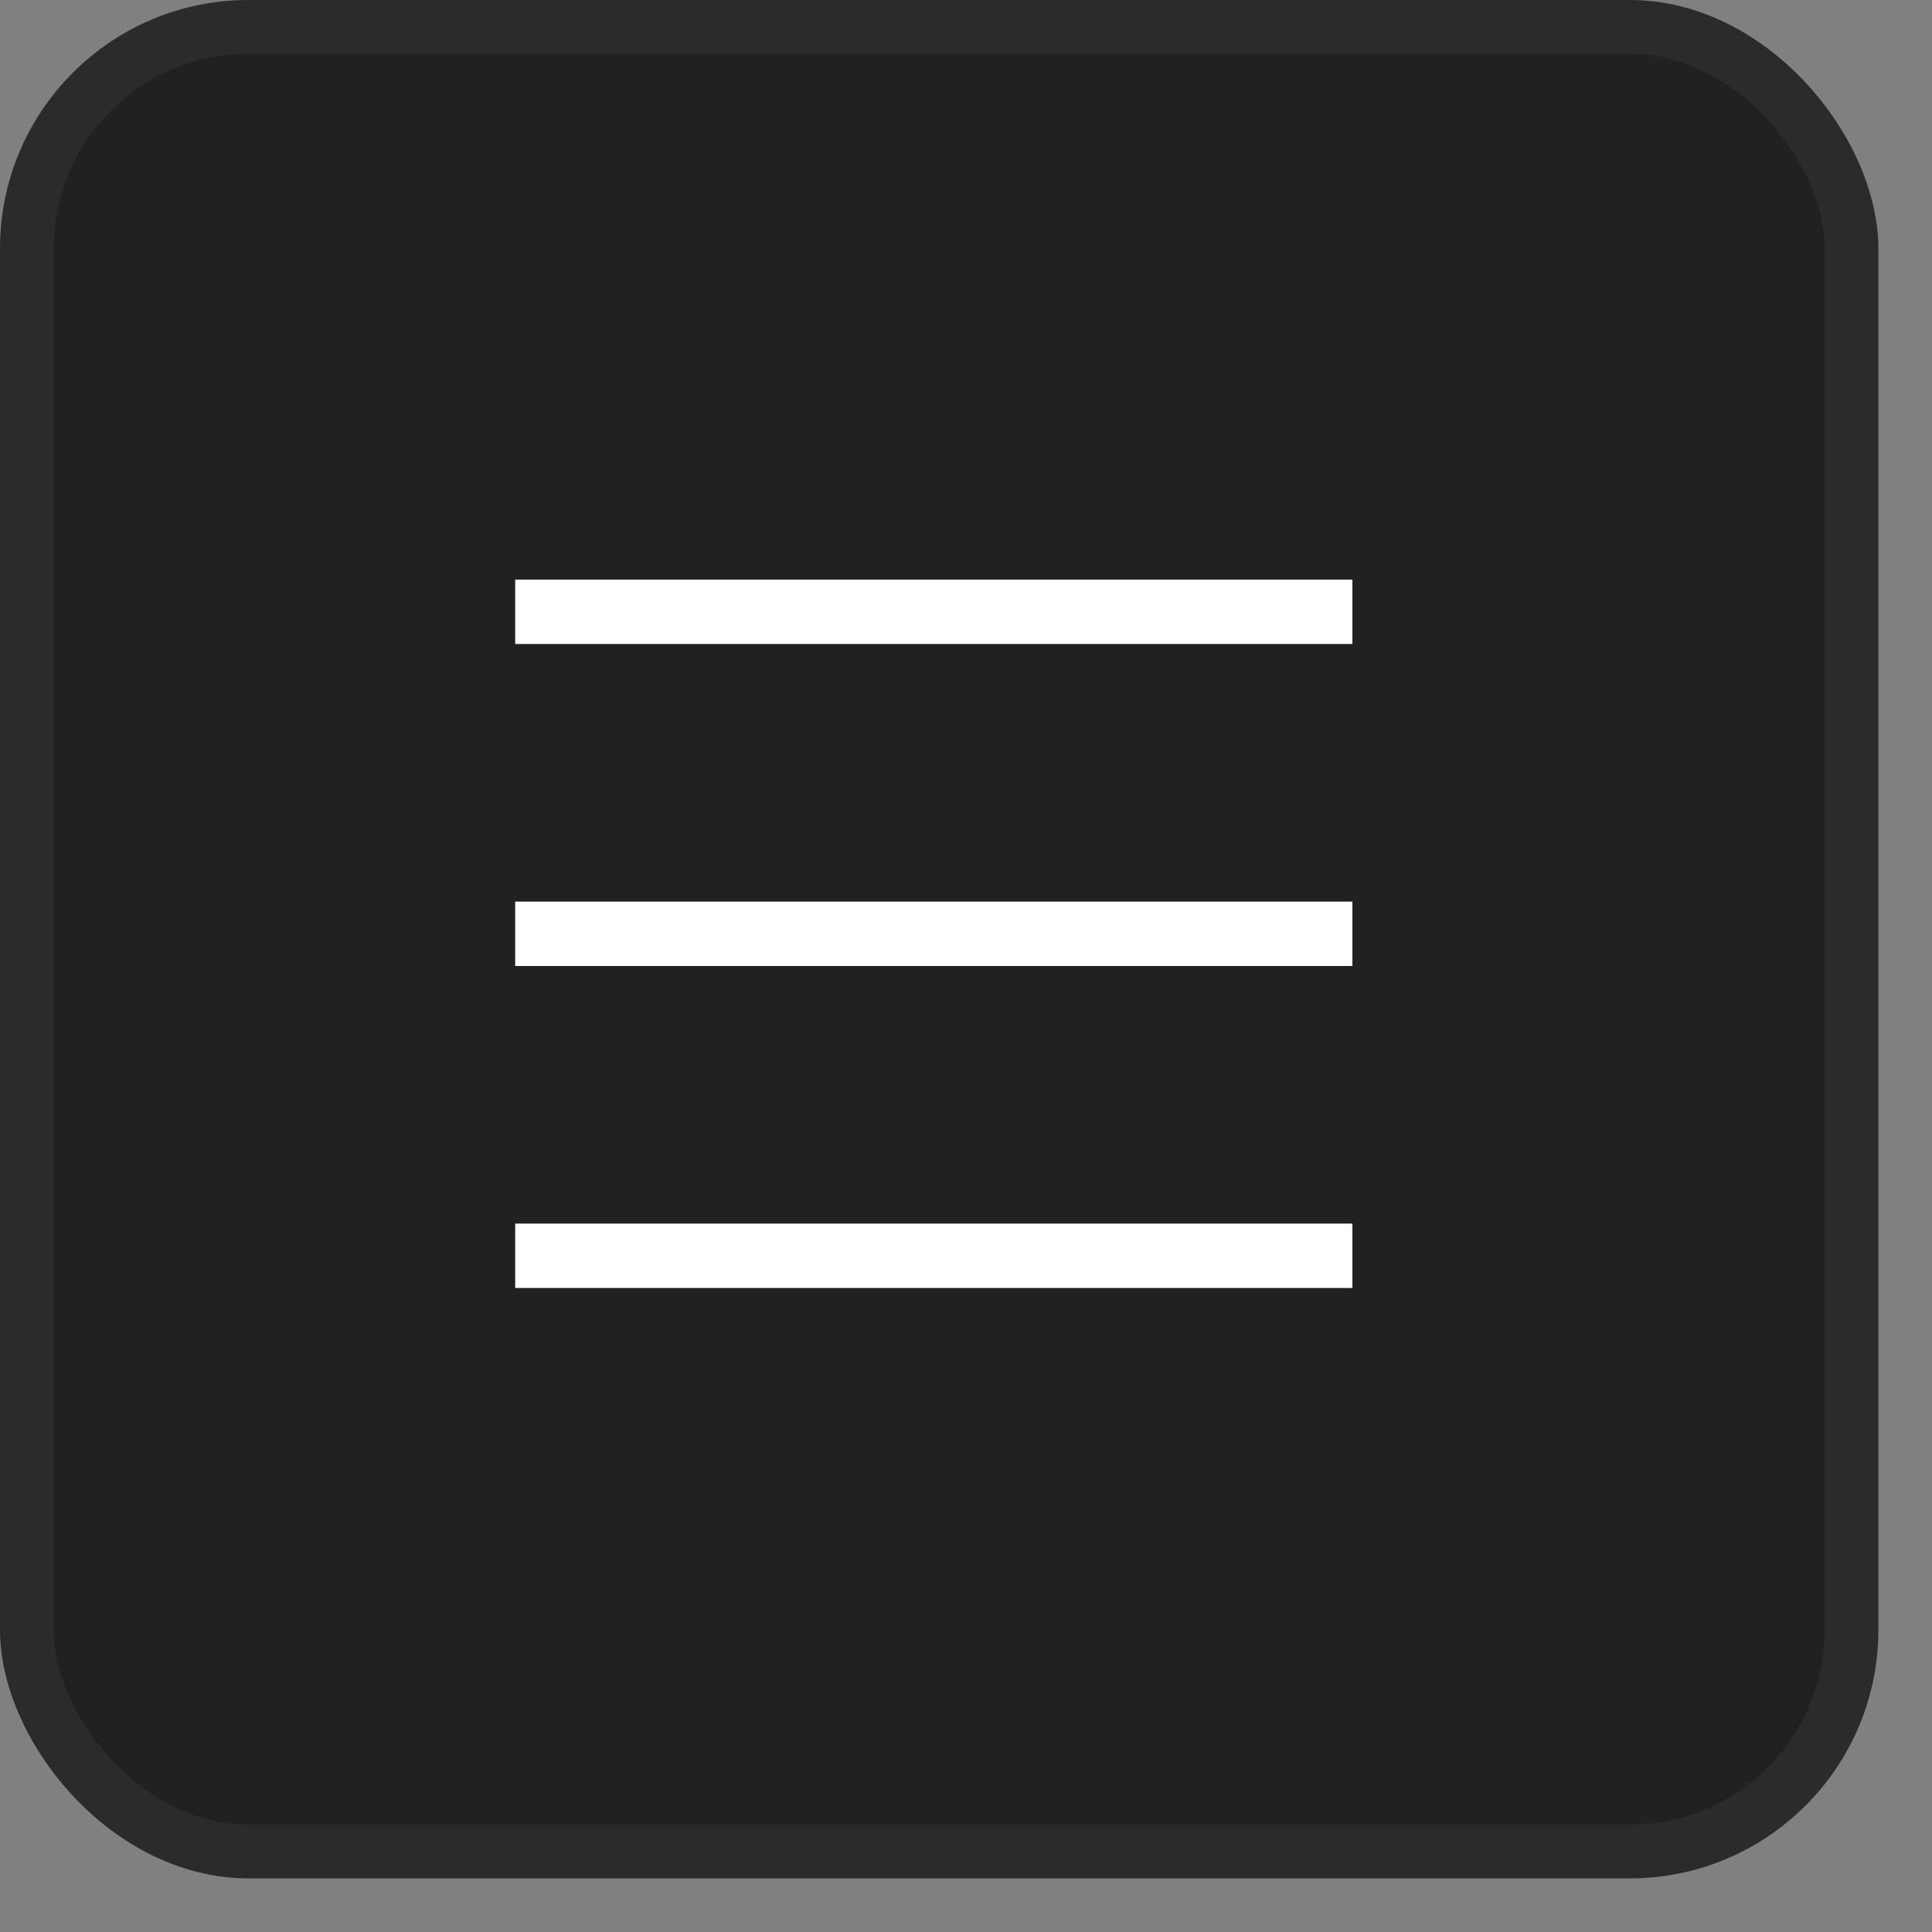
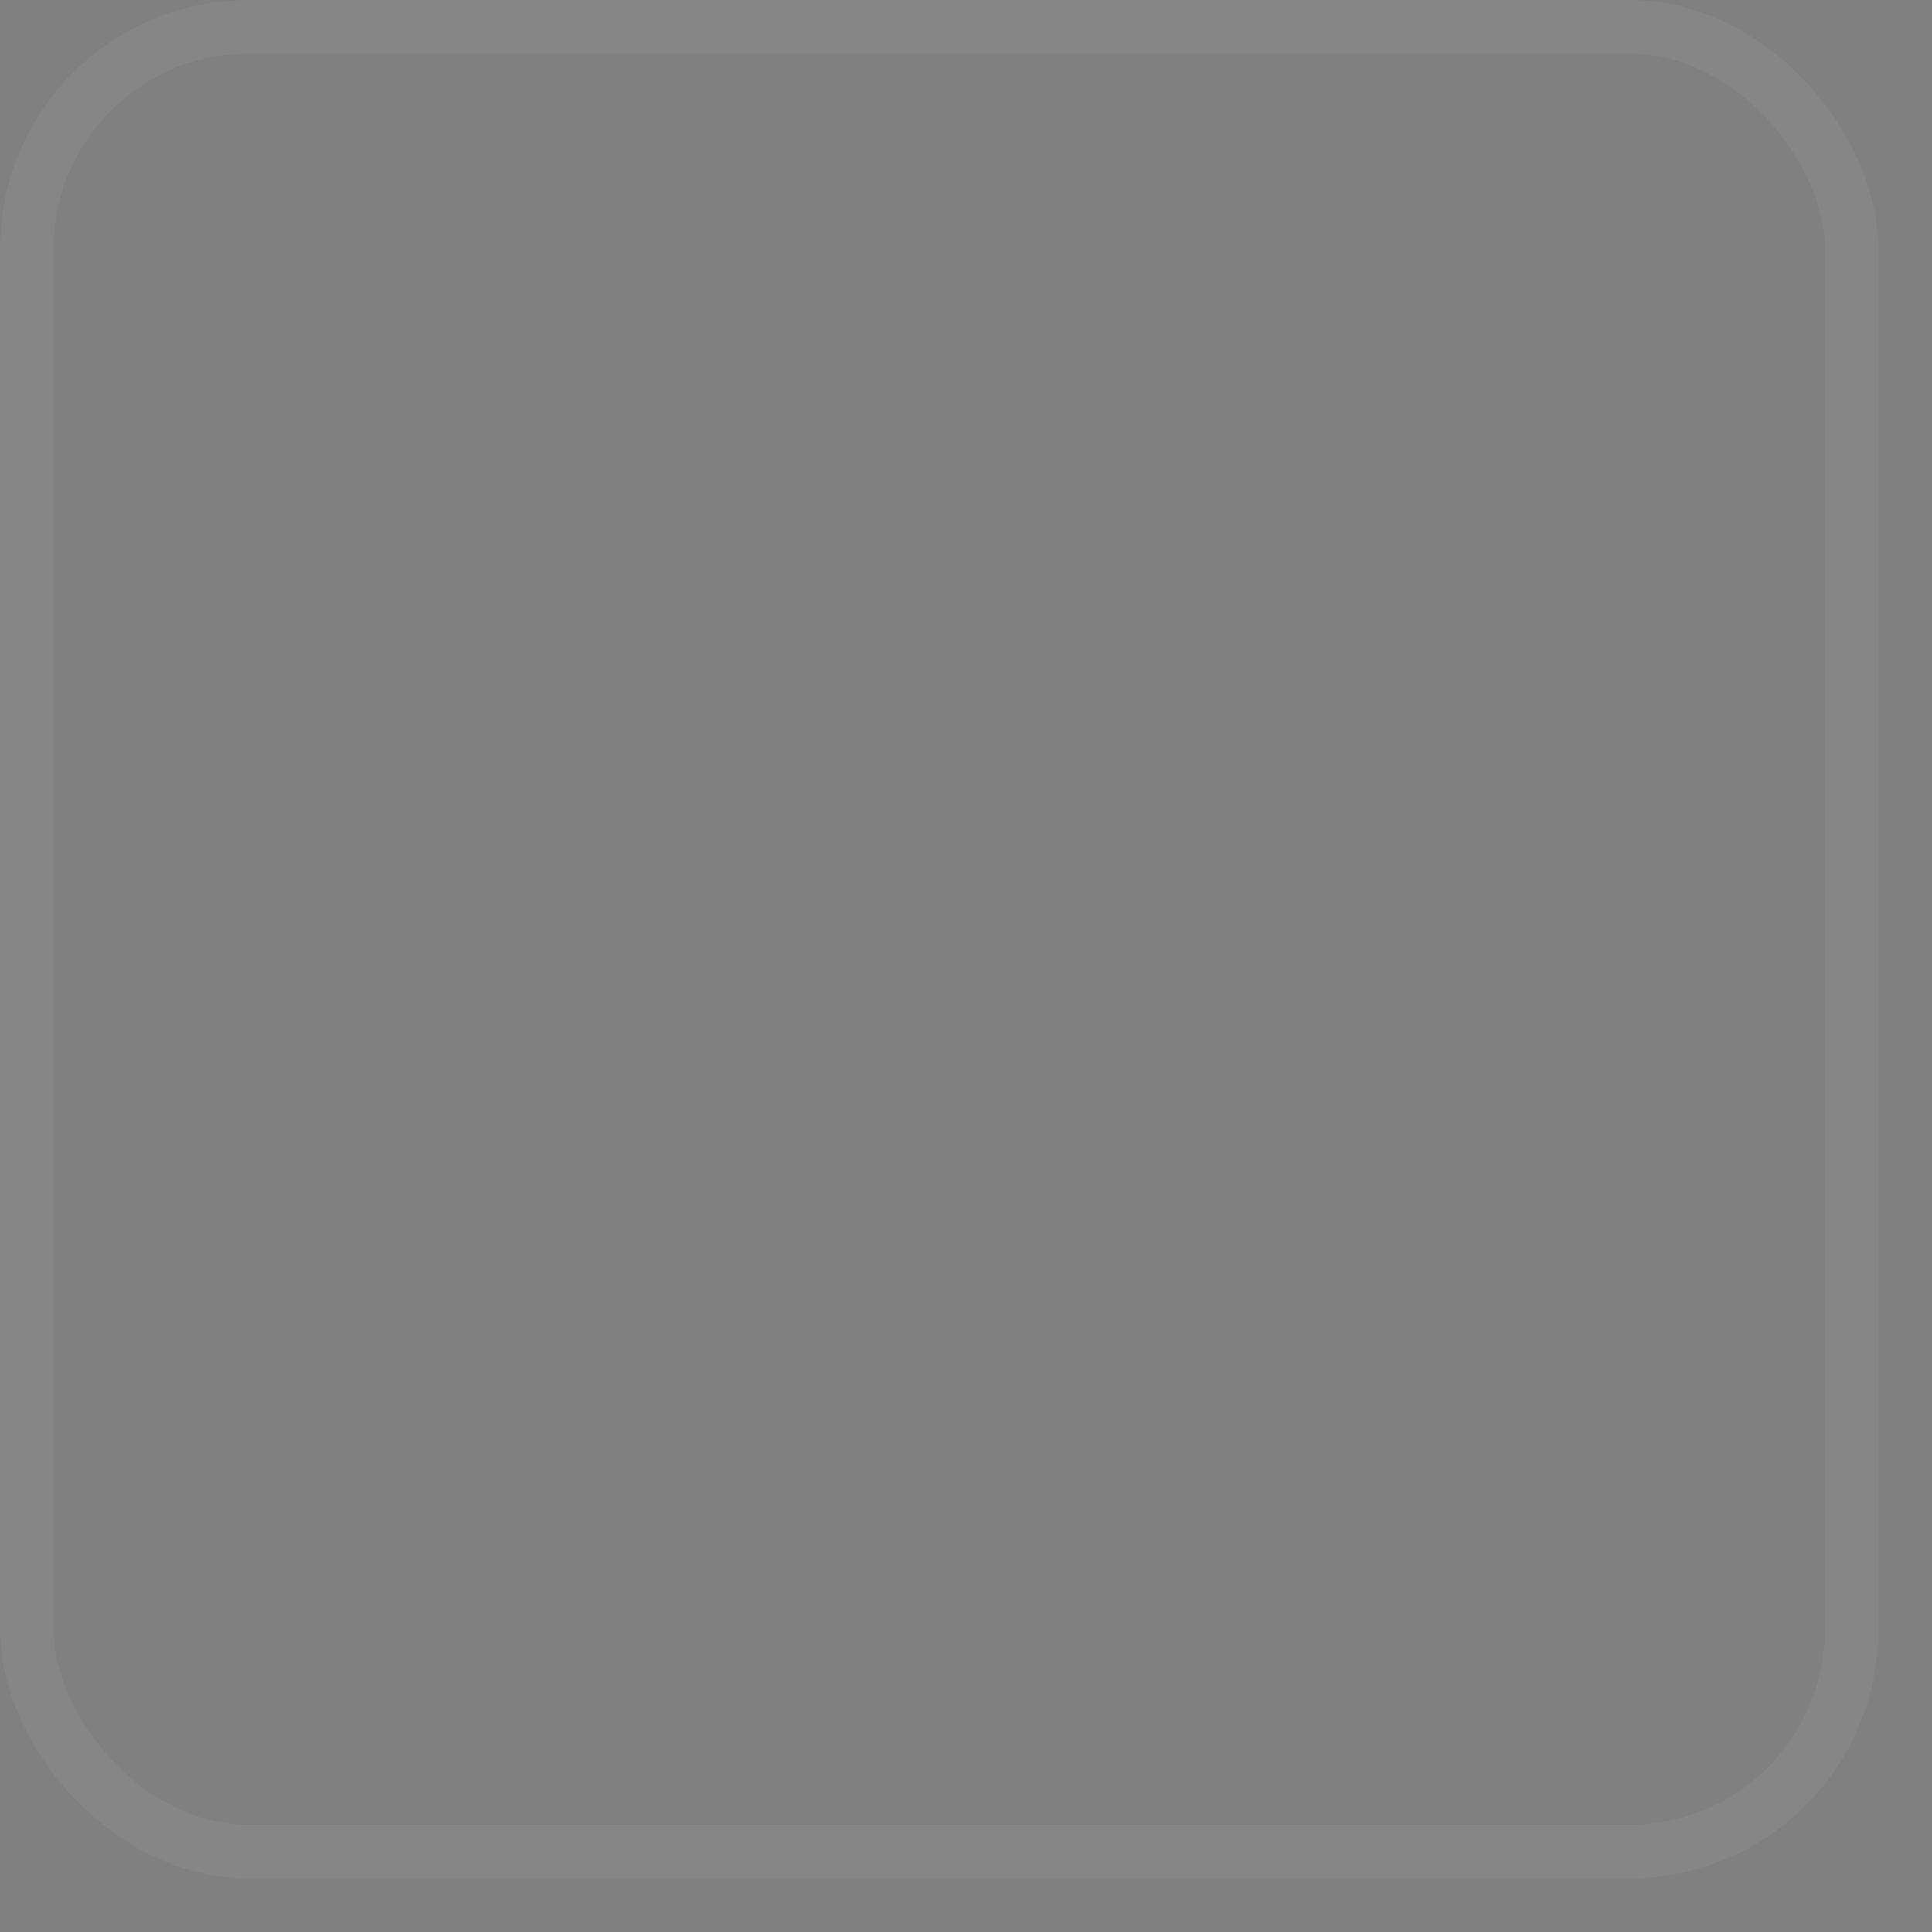
<svg xmlns="http://www.w3.org/2000/svg" width="30" height="30" viewBox="0 0 30 30" fill="none">
  <rect x="0" y="0" width="30" height="30" fill="#808080" stroke="none" />
-   <rect width="29.167" height="29.167" rx="3.859" fill="#212121" />
  <rect x="0.417" y="0.417" width="28.333" height="28.333" rx="3.443" stroke="white" stroke-opacity="0.05" stroke-width="0.833" />
-   <rect x="8" y="9" width="13" height="1" fill="white" />
-   <rect x="8" y="14" width="13" height="1" fill="white" />
-   <rect x="8" y="19" width="13" height="1" fill="white" />
</svg>